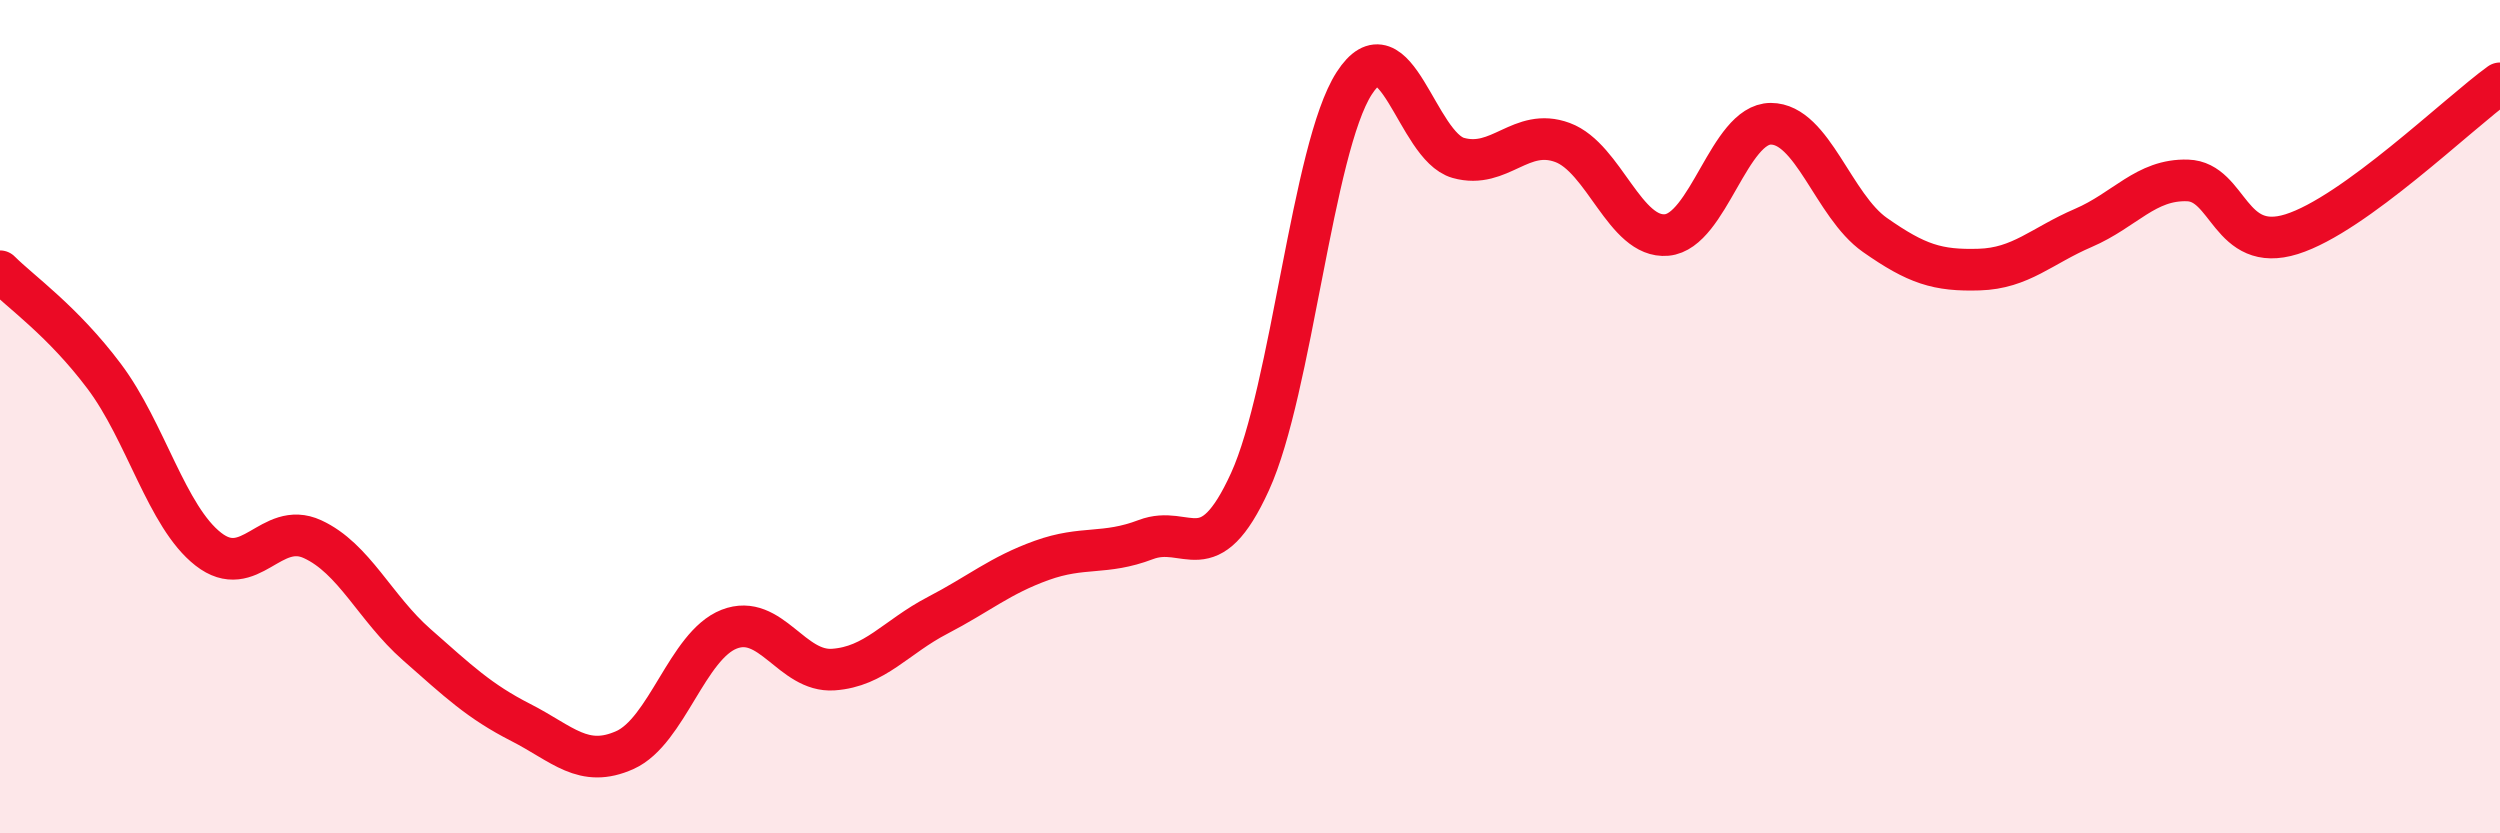
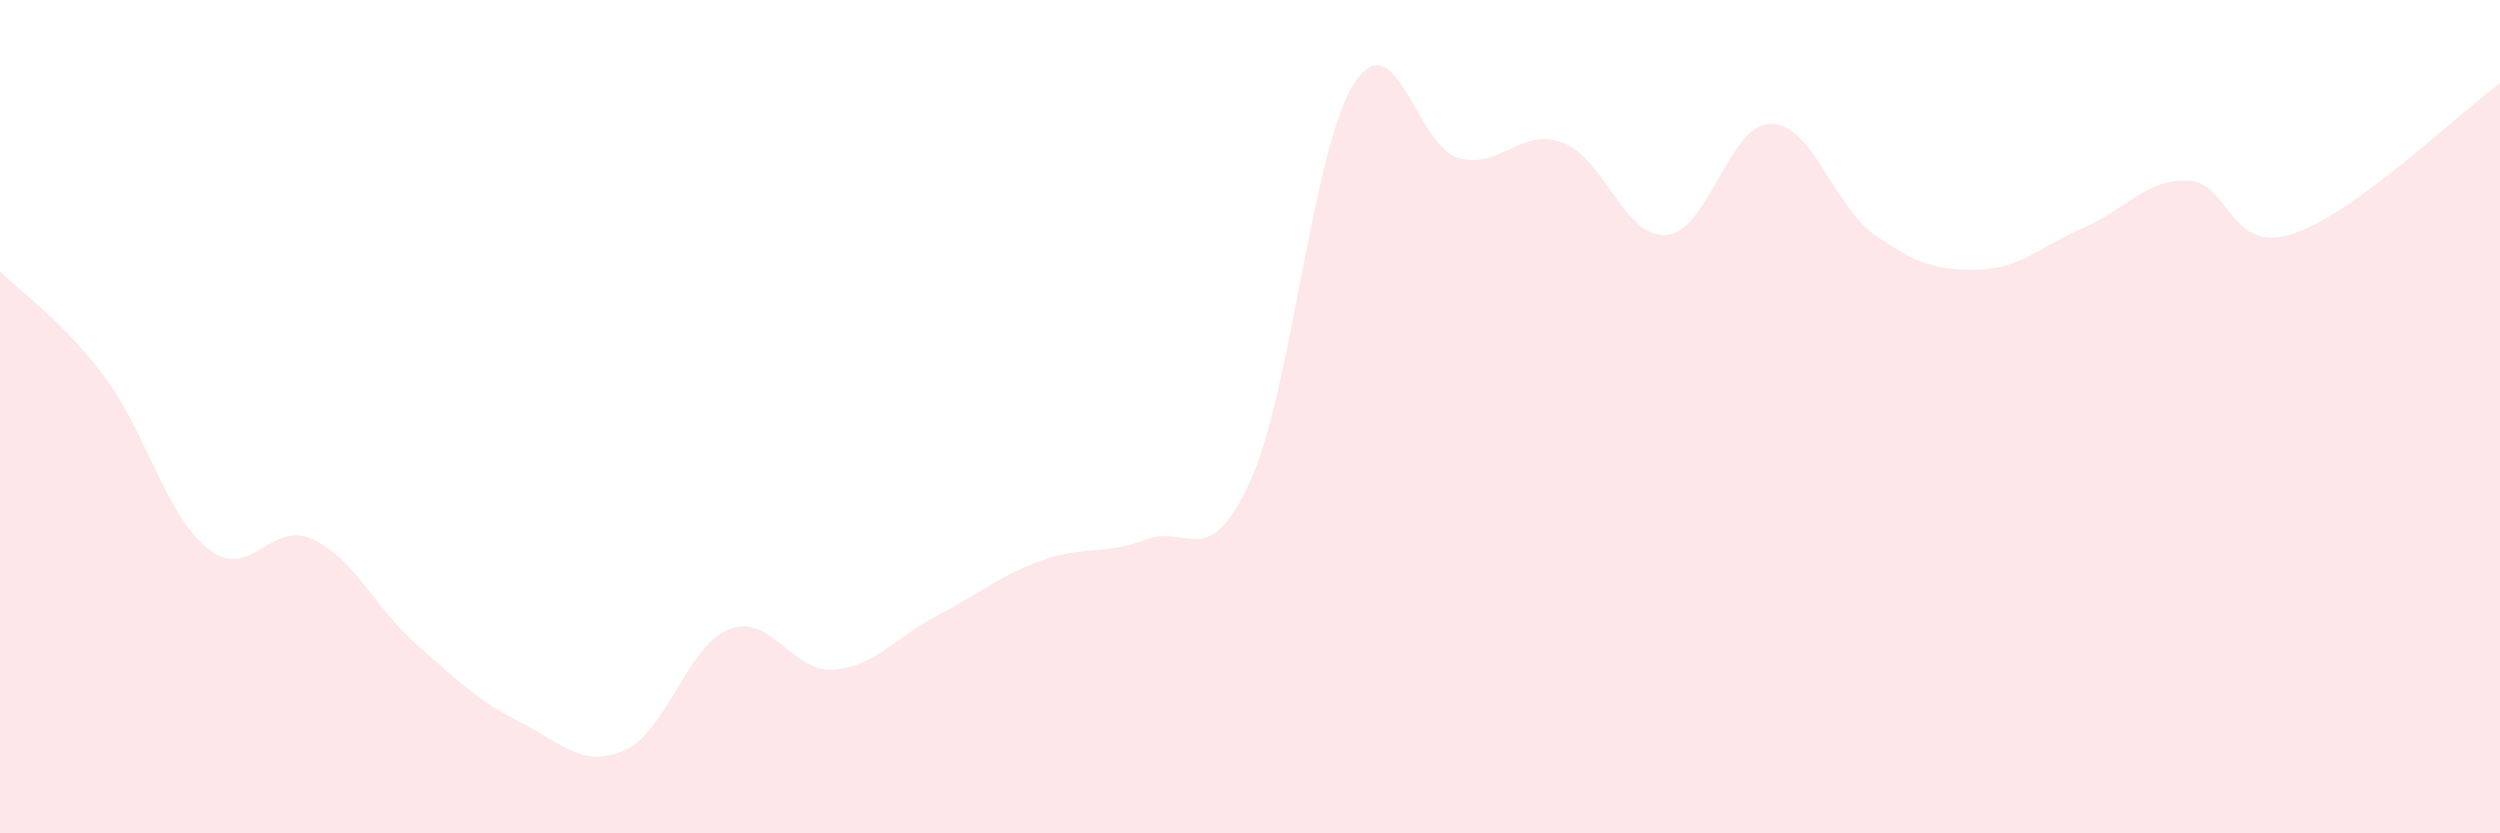
<svg xmlns="http://www.w3.org/2000/svg" width="60" height="20" viewBox="0 0 60 20">
  <path d="M 0,6.51 C 0.5,7.01 1.5,7.7 2.5,9.03 C 3.5,10.36 4,12.4 5,13.18 C 6,13.96 6.5,12.48 7.5,12.94 C 8.5,13.4 9,14.59 10,15.47 C 11,16.35 11.5,16.83 12.5,17.34 C 13.5,17.85 14,18.45 15,18 C 16,17.55 16.5,15.49 17.5,15.1 C 18.5,14.71 19,16.14 20,16.07 C 21,16 21.5,15.29 22.5,14.77 C 23.5,14.25 24,13.81 25,13.45 C 26,13.09 26.5,13.33 27.5,12.95 C 28.5,12.57 29,13.75 30,11.56 C 31,9.37 31.5,3.55 32.5,2 C 33.5,0.45 34,3.51 35,3.79 C 36,4.07 36.5,3.05 37.5,3.42 C 38.5,3.79 39,5.73 40,5.64 C 41,5.55 41.5,2.97 42.5,2.97 C 43.5,2.97 44,4.94 45,5.64 C 46,6.34 46.5,6.5 47.5,6.47 C 48.5,6.44 49,5.9 50,5.47 C 51,5.04 51.5,4.3 52.5,4.33 C 53.5,4.36 53.5,6.09 55,5.62 C 56.5,5.15 59,2.72 60,2L60 20L0 20Z" fill="#EB0A25" opacity="0.1" stroke-linecap="round" stroke-linejoin="round" />
-   <path d="M 0,6.51 C 0.5,7.01 1.5,7.7 2.5,9.03 C 3.5,10.36 4,12.4 5,13.18 C 6,13.96 6.5,12.48 7.5,12.94 C 8.5,13.4 9,14.59 10,15.47 C 11,16.35 11.5,16.83 12.5,17.34 C 13.5,17.85 14,18.45 15,18 C 16,17.55 16.5,15.49 17.5,15.1 C 18.5,14.71 19,16.14 20,16.07 C 21,16 21.5,15.29 22.5,14.77 C 23.5,14.25 24,13.81 25,13.45 C 26,13.09 26.5,13.33 27.5,12.95 C 28.5,12.57 29,13.75 30,11.56 C 31,9.37 31.5,3.55 32.5,2 C 33.5,0.45 34,3.51 35,3.79 C 36,4.07 36.5,3.05 37.5,3.42 C 38.5,3.79 39,5.73 40,5.64 C 41,5.55 41.5,2.97 42.5,2.97 C 43.5,2.97 44,4.94 45,5.64 C 46,6.34 46.5,6.5 47.5,6.47 C 48.5,6.44 49,5.9 50,5.47 C 51,5.04 51.5,4.3 52.5,4.33 C 53.5,4.36 53.5,6.09 55,5.62 C 56.5,5.15 59,2.72 60,2" stroke="#EB0A25" stroke-width="1" fill="none" stroke-linecap="round" stroke-linejoin="round" />
</svg>